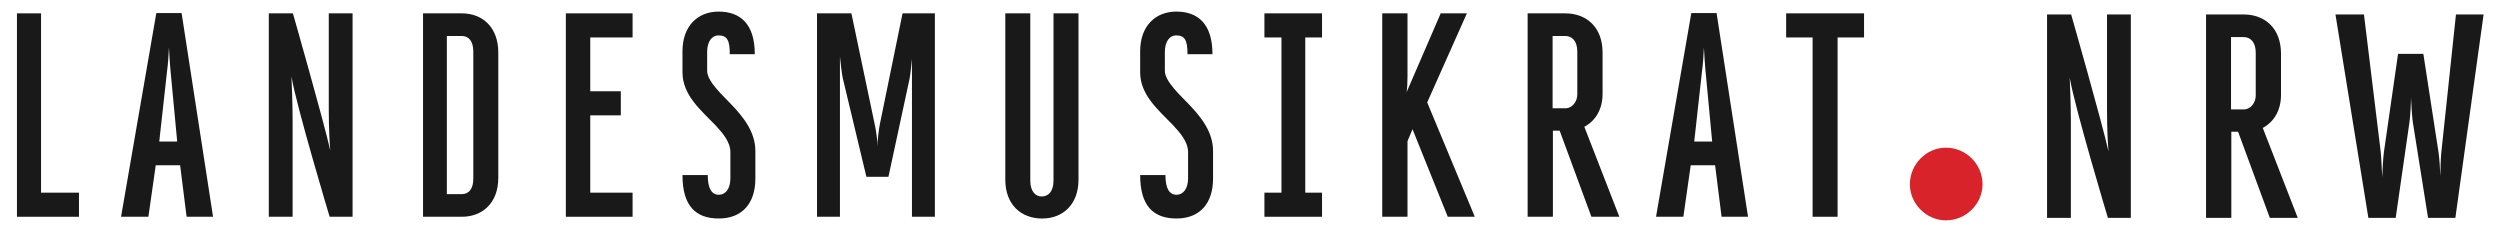
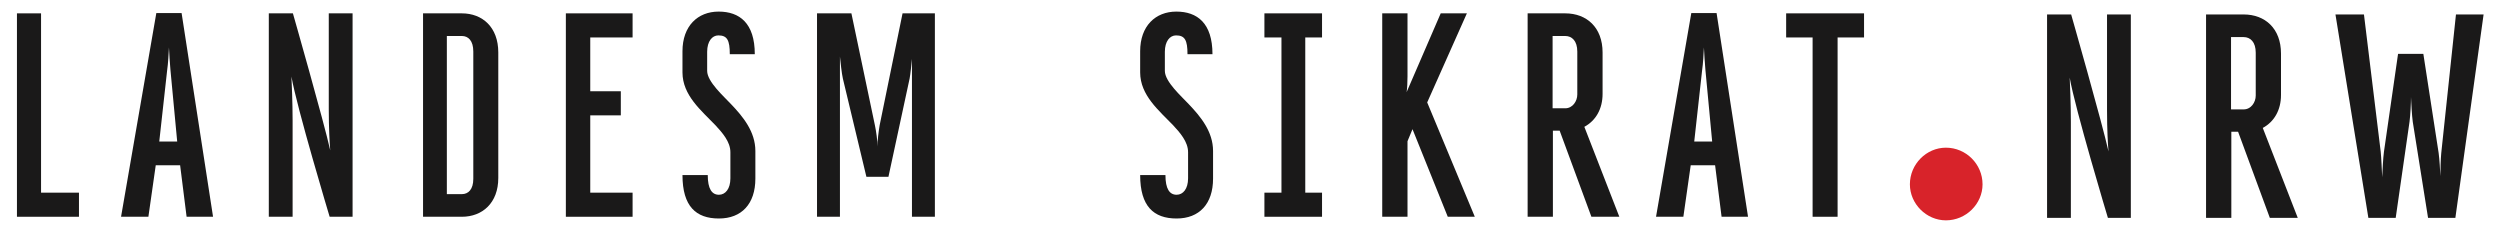
<svg xmlns="http://www.w3.org/2000/svg" width="295px" height="27px" viewBox="0 0 295 27" version="1.1">
  <title>Landesmusikrat NRW</title>
  <desc>Logo dees Landesmusikrat NRW.</desc>
  <defs />
  <g stroke="none" stroke-width="1" fill="none" fill-rule="evenodd">
    <g>
      <g transform="translate(2, 1)">
        <g transform="translate(223, 16)" fill="#D8232A">
          <path d="M0.367,4.75 C0.367,7.055 2.312,9 4.617,9 C6.996,9 8.94,7.055 8.94,4.75 C8.94,2.371 6.996,0.426 4.617,0.426 C2.312,0.426 0.367,2.371 0.367,4.75" />
        </g>
        <polyline fill="#1A1919" points="0 24.578 7.318 24.578 7.318 21.734 2.844 21.734 2.844 0.576 0 0.576 0 24.578" />
        <path d="M18.111,7.239 L18.909,15.702 L16.793,15.702 L17.73,7.239 C17.834,6.58 17.903,5.262 17.938,4.603 C17.973,5.262 18.042,6.58 18.111,7.239 Z M20.019,24.578 L23.14,24.578 L19.429,0.545 L16.446,0.545 L12.284,24.578 L15.51,24.578 L16.377,18.505 L19.255,18.505 L20.019,24.578 L20.019,24.578 Z" fill="#1A1919" />
        <path d="M36.898,24.578 L39.604,24.578 L39.604,0.576 L36.795,0.576 L36.795,11.849 C36.795,14.207 36.898,15.906 36.968,16.739 C36.24,13.444 32.563,0.576 32.563,0.576 L29.719,0.576 L29.719,24.578 L32.528,24.578 L32.528,13.236 C32.528,11.016 32.424,8.866 32.39,8.033 C33.014,11.675 36.898,24.578 36.898,24.578" fill="#1A1919" />
        <path d="M53.85,5.085 L53.85,20.104 C53.85,21.353 53.26,21.908 52.497,21.908 L50.728,21.908 L50.728,3.247 L52.497,3.247 C53.26,3.247 53.85,3.802 53.85,5.085 Z M52.497,24.578 C54.925,24.578 56.798,22.948 56.798,20 L56.798,5.189 C56.798,2.206 54.925,0.576 52.497,0.576 L47.919,0.576 L47.919,24.578 L52.497,24.578 L52.497,24.578 Z" fill="#1A1919" />
        <polyline fill="#1A1919" points="64.771 24.578 72.645 24.578 72.645 21.734 67.65 21.734 67.65 12.612 71.257 12.612 71.257 9.768 67.65 9.768 67.65 3.42 72.645 3.42 72.645 0.576 64.771 0.576 64.771 24.578" />
        <path d="M82.833,24.783 C85.503,24.783 87.134,23.066 87.134,20.075 L87.134,16.82 C87.134,14.535 85.677,12.769 84.255,11.28 C83.422,10.38 81.445,8.649 81.445,7.367 L81.445,5.116 C81.445,3.87 82.035,3.177 82.764,3.177 C83.804,3.177 84.116,3.731 84.116,5.393 L87.065,5.393 C87.065,1.721 85.261,0.368 82.798,0.368 C80.335,0.368 78.532,2.067 78.532,5.047 L78.532,7.541 C78.532,10.241 80.752,12.042 82.417,13.774 C83.214,14.639 84.186,15.713 84.186,16.959 L84.186,20.041 C84.186,21.287 83.596,21.981 82.833,21.981 C82.001,21.981 81.515,21.287 81.515,19.66 L78.532,19.66 C78.532,23.347 80.127,24.783 82.833,24.783" fill="#1A1919" />
        <path d="M105.611,24.578 L108.316,24.578 L108.316,0.576 L104.501,0.576 L101.796,13.791 C101.692,14.416 101.518,15.664 101.553,16.289 C101.553,15.664 101.379,14.416 101.241,13.791 L98.466,0.576 L94.408,0.576 L94.408,24.578 L97.113,24.578 L97.113,5.675 C97.183,6.334 97.322,7.687 97.46,8.276 L100.235,19.861 L102.836,19.861 L105.333,8.276 C105.438,7.756 105.542,6.611 105.611,5.952 L105.611,24.578" fill="#1A1919" />
-         <path d="M120.962,24.786 C123.39,24.786 125.263,23.156 125.263,20.207 L125.263,0.576 L122.314,0.576 L122.314,20.312 C122.314,21.561 121.725,22.185 120.927,22.185 C120.164,22.185 119.574,21.561 119.574,20.312 L119.574,0.576 L116.626,0.576 L116.626,20.207 C116.626,23.156 118.499,24.786 120.962,24.786" fill="#1A1919" />
        <path d="M136.84,24.783 C139.511,24.783 141.141,23.066 141.141,20.075 L141.141,16.82 C141.141,14.535 139.685,12.769 138.263,11.28 C137.43,10.38 135.453,8.649 135.453,7.367 L135.453,5.116 C135.453,3.87 136.043,3.177 136.771,3.177 C137.812,3.177 138.124,3.731 138.124,5.393 L141.072,5.393 C141.072,1.721 139.268,0.368 136.806,0.368 C134.343,0.368 132.539,2.067 132.539,5.047 L132.539,7.541 C132.539,10.241 134.759,12.042 136.424,13.774 C137.222,14.639 138.193,15.713 138.193,16.959 L138.193,20.041 C138.193,21.287 137.604,21.981 136.84,21.981 C136.008,21.981 135.522,21.287 135.522,19.66 L132.539,19.66 C132.539,23.347 134.135,24.783 136.84,24.783" fill="#1A1919" />
        <polyline fill="#1A1919" points="147.201 24.578 154 24.578 154 21.734 152.022 21.734 152.022 3.42 154 3.42 154 0.576 147.201 0.576 147.201 3.42 149.213 3.42 149.213 21.734 147.201 21.734 147.201 24.578" />
        <path d="M168.837,24.578 L172.027,24.578 L166.409,11.086 L171.092,0.576 L168.004,0.576 L163.98,9.872 C164.051,9.455 164.086,8.658 164.086,7.999 L164.086,0.576 L161.103,0.576 L161.103,24.578 L164.086,24.578 L164.086,15.664 L164.675,14.242 L168.837,24.578" fill="#1A1919" />
        <path d="M184.121,5.085 L184.121,10.149 C184.121,10.947 183.566,11.779 182.699,11.779 L181.207,11.779 L181.207,3.247 L182.699,3.247 C183.496,3.247 184.121,3.836 184.121,5.085 Z M185.785,24.578 L189.081,24.578 L184.953,13.965 C186.307,13.236 187.104,11.849 187.104,10.08 L187.104,5.189 C187.104,2.241 185.23,0.576 182.699,0.576 L178.26,0.576 L178.26,24.578 L181.242,24.578 L181.242,14.416 L182.039,14.416 L185.785,24.578 L185.785,24.578 Z" fill="#1A1919" />
        <path d="M199.238,7.239 L200.036,15.702 L197.92,15.702 L198.856,7.239 C198.961,6.58 199.03,5.262 199.064,4.603 C199.1,5.262 199.169,6.58 199.238,7.239 Z M201.146,24.578 L204.268,24.578 L200.557,0.545 L197.573,0.545 L193.411,24.578 L196.637,24.578 L197.504,18.505 L200.383,18.505 L201.146,24.578 L201.146,24.578 Z" fill="#1A1919" />
        <polyline fill="#1A1919" points="214.836 3.42 217.957 3.42 217.957 0.576 208.766 0.576 208.766 3.42 211.887 3.42 211.887 24.578 214.836 24.578 214.836 3.42" />
        <path d="M246.732,24.708 L249.438,24.708 L249.438,0.706 L246.629,0.706 L246.629,11.979 C246.629,14.338 246.732,16.037 246.803,16.869 C246.074,13.574 242.397,0.706 242.397,0.706 L239.554,0.706 L239.554,24.708 L242.363,24.708 L242.363,13.366 C242.363,11.146 242.259,8.996 242.225,8.163 C242.848,11.806 246.732,24.708 246.732,24.708" fill="#1A1919" />
        <path d="M264.176,5.215 L264.176,10.279 C264.176,11.077 263.621,11.909 262.754,11.909 L261.262,11.909 L261.262,3.377 L262.754,3.377 C263.551,3.377 264.176,3.966 264.176,5.215 Z M265.84,24.708 L269.136,24.708 L265.008,14.095 C266.36,13.366 267.158,11.979 267.158,10.21 L267.158,5.319 C267.158,2.371 265.285,0.706 262.754,0.706 L258.314,0.706 L258.314,24.708 L261.297,24.708 L261.297,14.545 L262.094,14.545 L265.84,24.708 L265.84,24.708 Z" fill="#1A1919" />
        <path d="M287.734,24.708 L291.064,0.706 L287.804,0.706 L286.07,17.043 C286,17.736 285.966,19.089 285.966,19.783 C285.932,19.089 285.861,17.772 285.758,17.043 L283.954,5.354 L280.971,5.354 L279.307,16.904 C279.202,17.667 279.133,19.158 279.098,19.922 C279.063,19.158 278.994,17.528 278.924,16.904 L276.947,0.706 L273.584,0.706 L277.468,24.708 L280.693,24.708 L282.324,13.366 C282.428,12.603 282.497,11.181 282.497,10.453 C282.531,11.181 282.602,12.638 282.705,13.366 L284.51,24.708 L287.734,24.708" fill="#1A1919" />
      </g>
    </g>
  </g>
</svg>